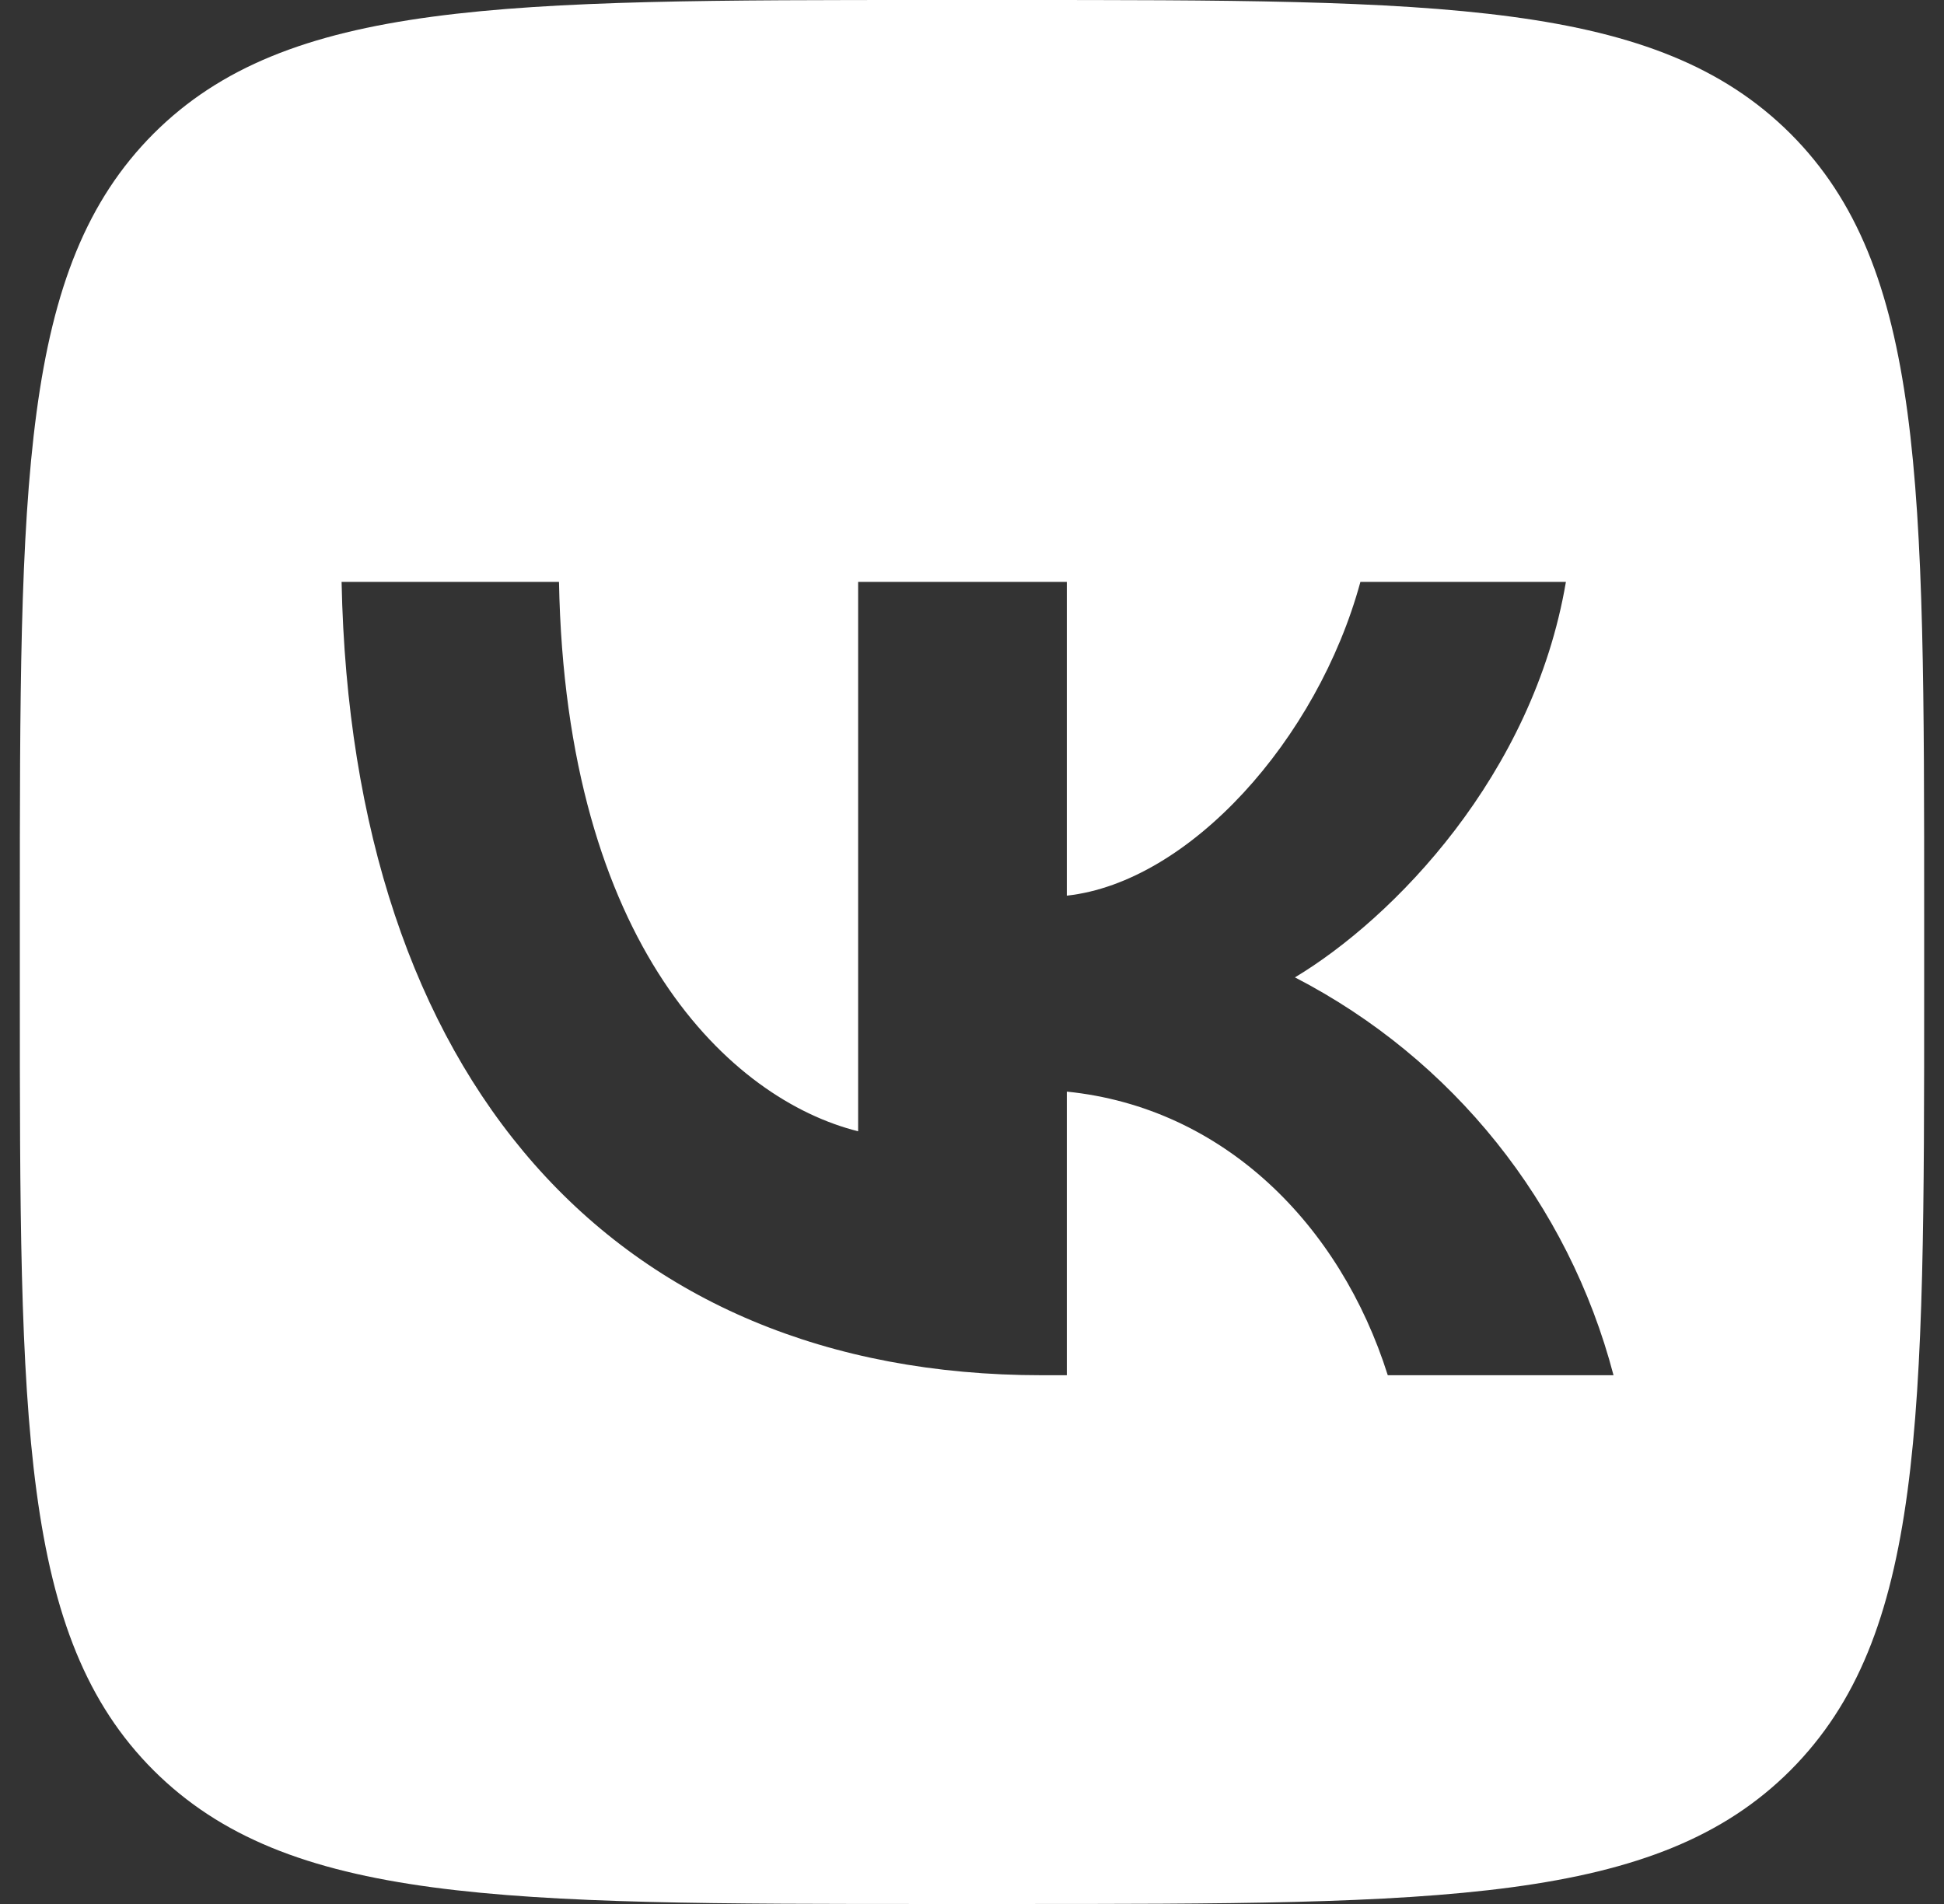
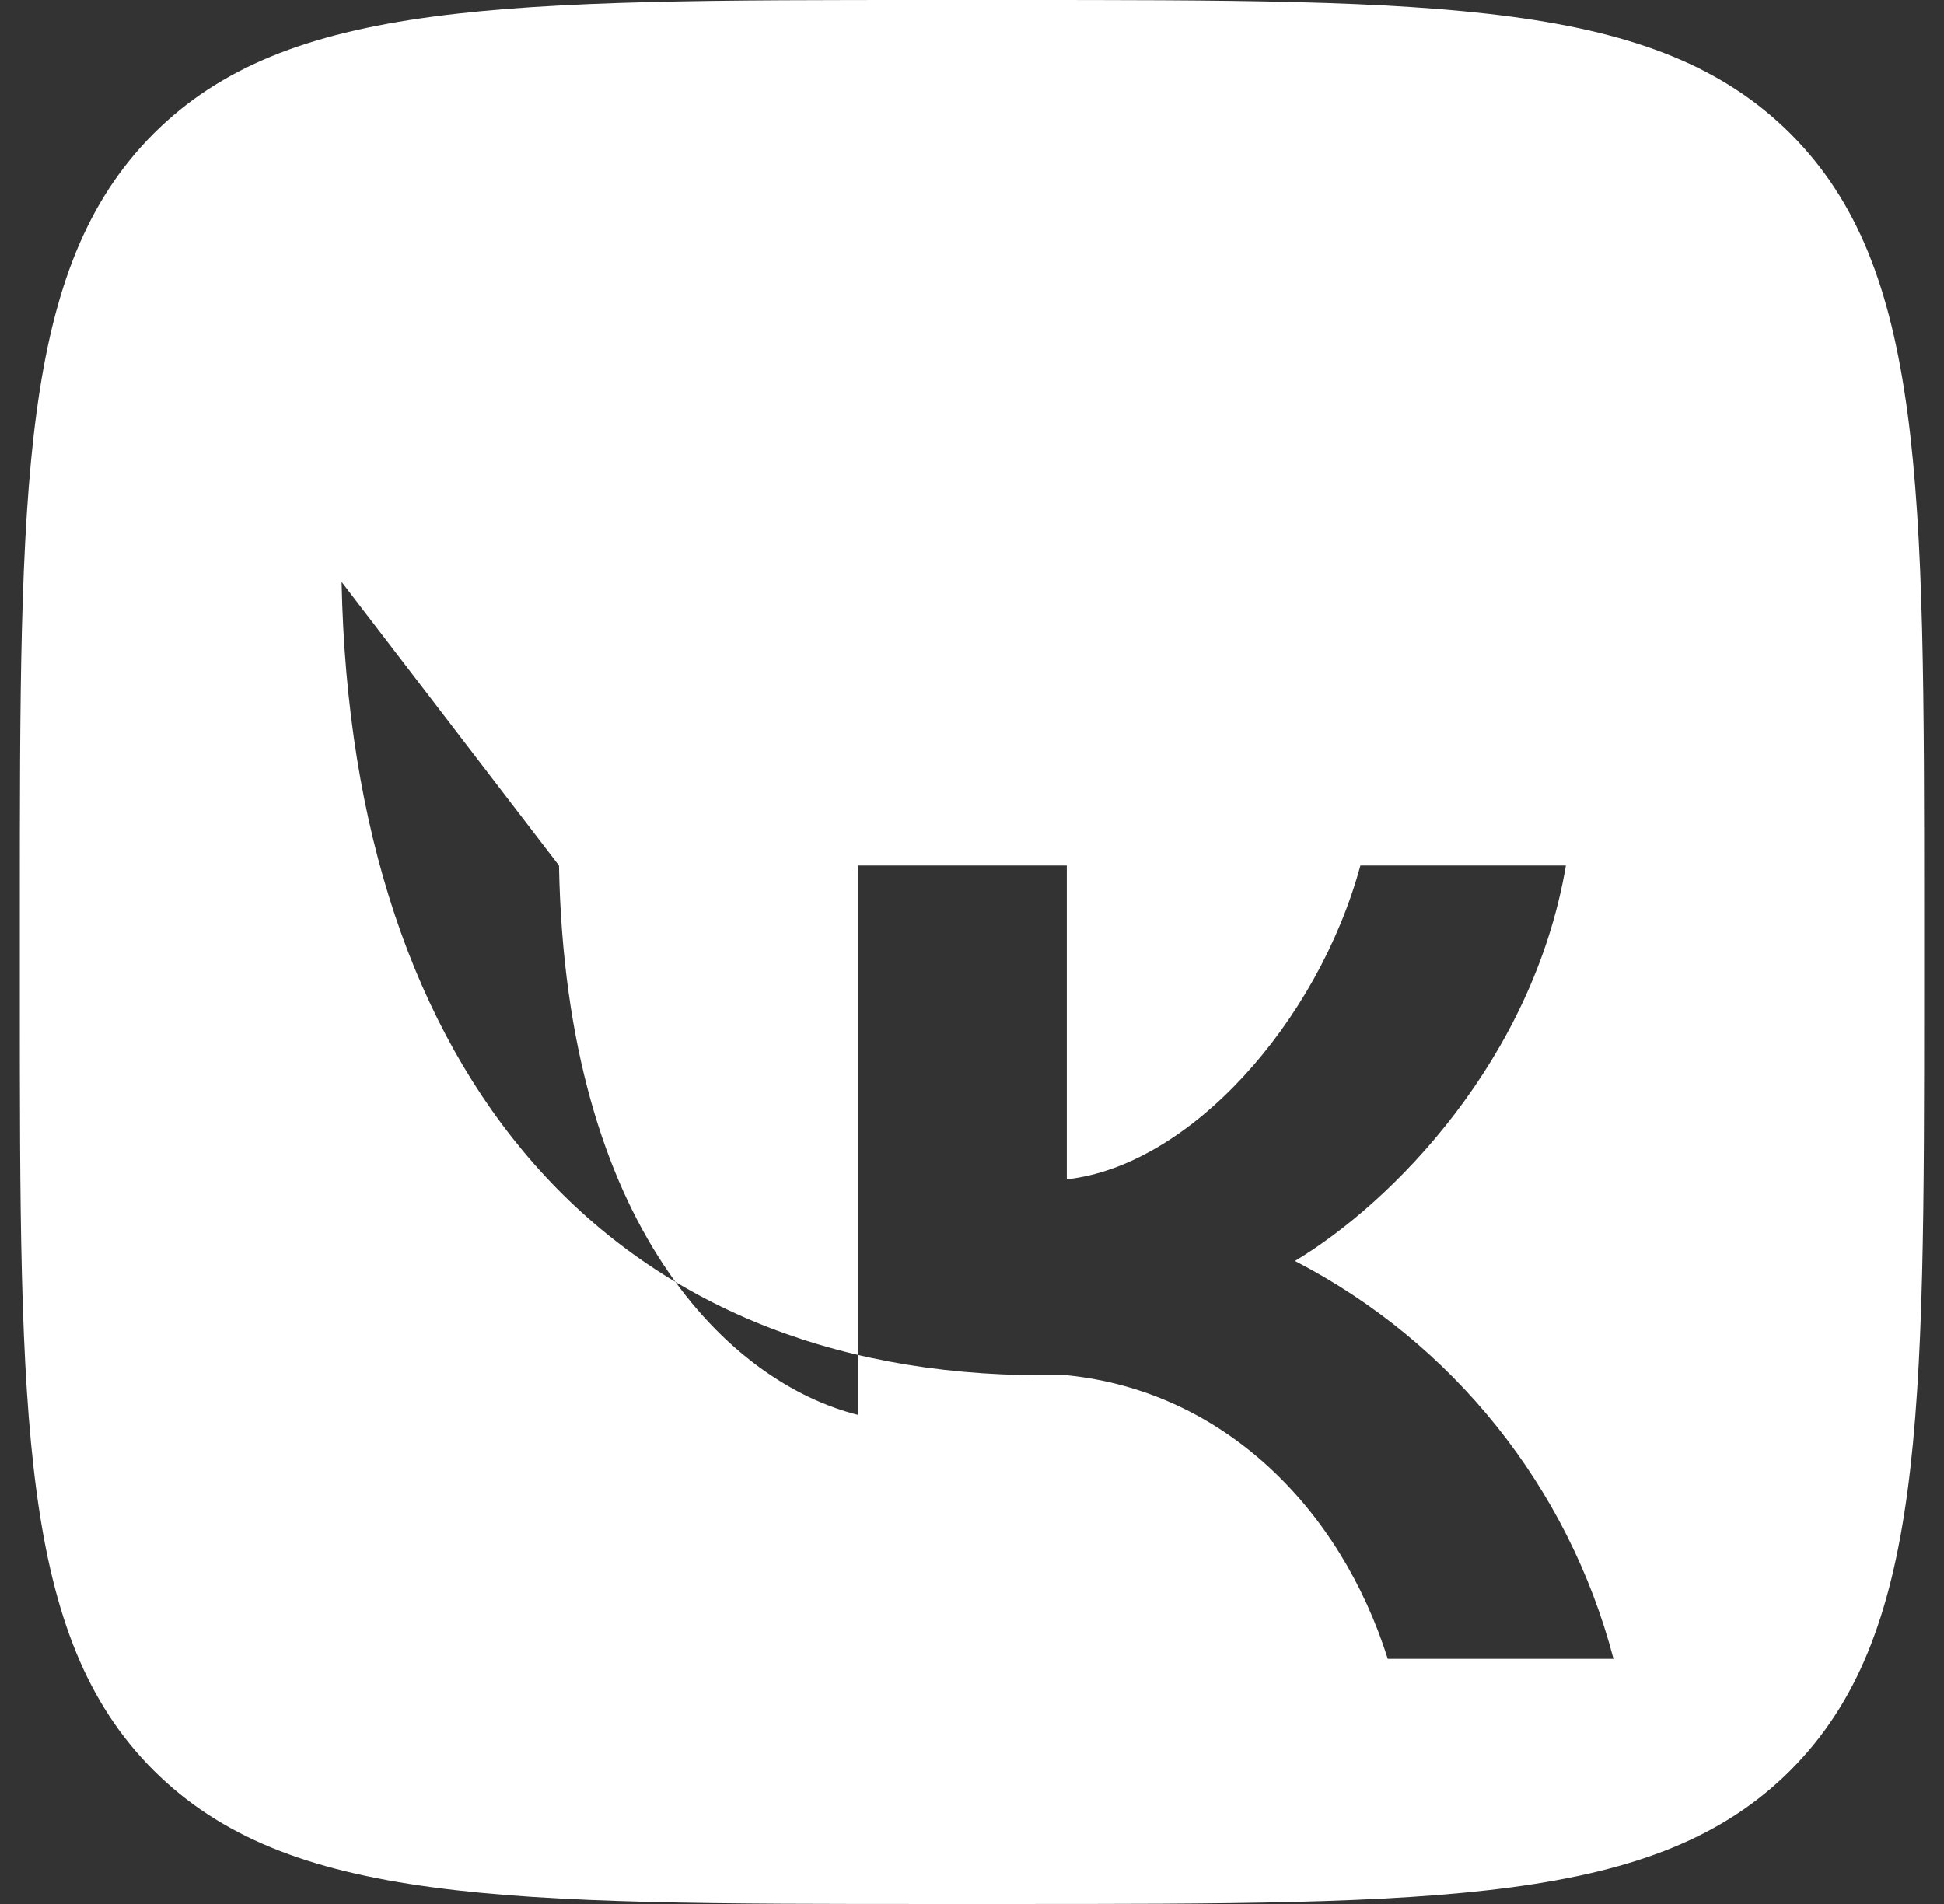
<svg xmlns="http://www.w3.org/2000/svg" version="1.1" id="Слой_1" x="0px" y="0px" viewBox="0 0 49 48" style="enable-background:new 0 0 49 48;" xml:space="preserve">
  <rect x="0" y="0" width="49" height="48" fill="#333333" stroke="none" />
  <style type="text/css">
	.st0{fill-rule:evenodd;clip-rule:evenodd;fill:#FFFFFF;}
</style>
-   <path class="st0" d="M3.87,3.37C0.5,6.75,0.5,12.17,0.5,23.04v1.92  c0,10.86,0,16.3,3.37,19.67C7.25,48,12.67,48,23.54,48h1.92  c10.86,0,16.3,0,19.67-3.37C48.5,41.25,48.5,35.83,48.5,24.96v-1.92  c0-10.86,0-16.3-3.37-19.67C41.75,0,36.33,0,25.46,0H23.54  C12.68,0,7.24,0,3.87,3.37z M8.61,14.67c0.25,12.48,6.82,20,17.65,20  h0.63v-7.15c3.95,0.4,6.89,3.35,8.09,7.15h5.69  c-1.135-4.33-4.053-7.975-8.03-10.03c2.48-1.49,6-5.09,6.83-9.97h-5.18  c-1.08,3.97-4.31,7.57-7.4,7.91v-7.91h-5.26v13.85  c-3.2-0.8-7.37-4.68-7.54-13.85L8.61,14.67z" />
+   <path class="st0" d="M3.87,3.37C0.5,6.75,0.5,12.17,0.5,23.04v1.92  c0,10.86,0,16.3,3.37,19.67C7.25,48,12.67,48,23.54,48h1.92  c10.86,0,16.3,0,19.67-3.37C48.5,41.25,48.5,35.83,48.5,24.96v-1.92  c0-10.86,0-16.3-3.37-19.67C41.75,0,36.33,0,25.46,0H23.54  C12.68,0,7.24,0,3.87,3.37z M8.61,14.67c0.25,12.48,6.82,20,17.65,20  h0.63c3.95,0.4,6.89,3.35,8.09,7.15h5.69  c-1.135-4.33-4.053-7.975-8.03-10.03c2.48-1.49,6-5.09,6.83-9.97h-5.18  c-1.08,3.97-4.31,7.57-7.4,7.91v-7.91h-5.26v13.85  c-3.2-0.8-7.37-4.68-7.54-13.85L8.61,14.67z" />
</svg>